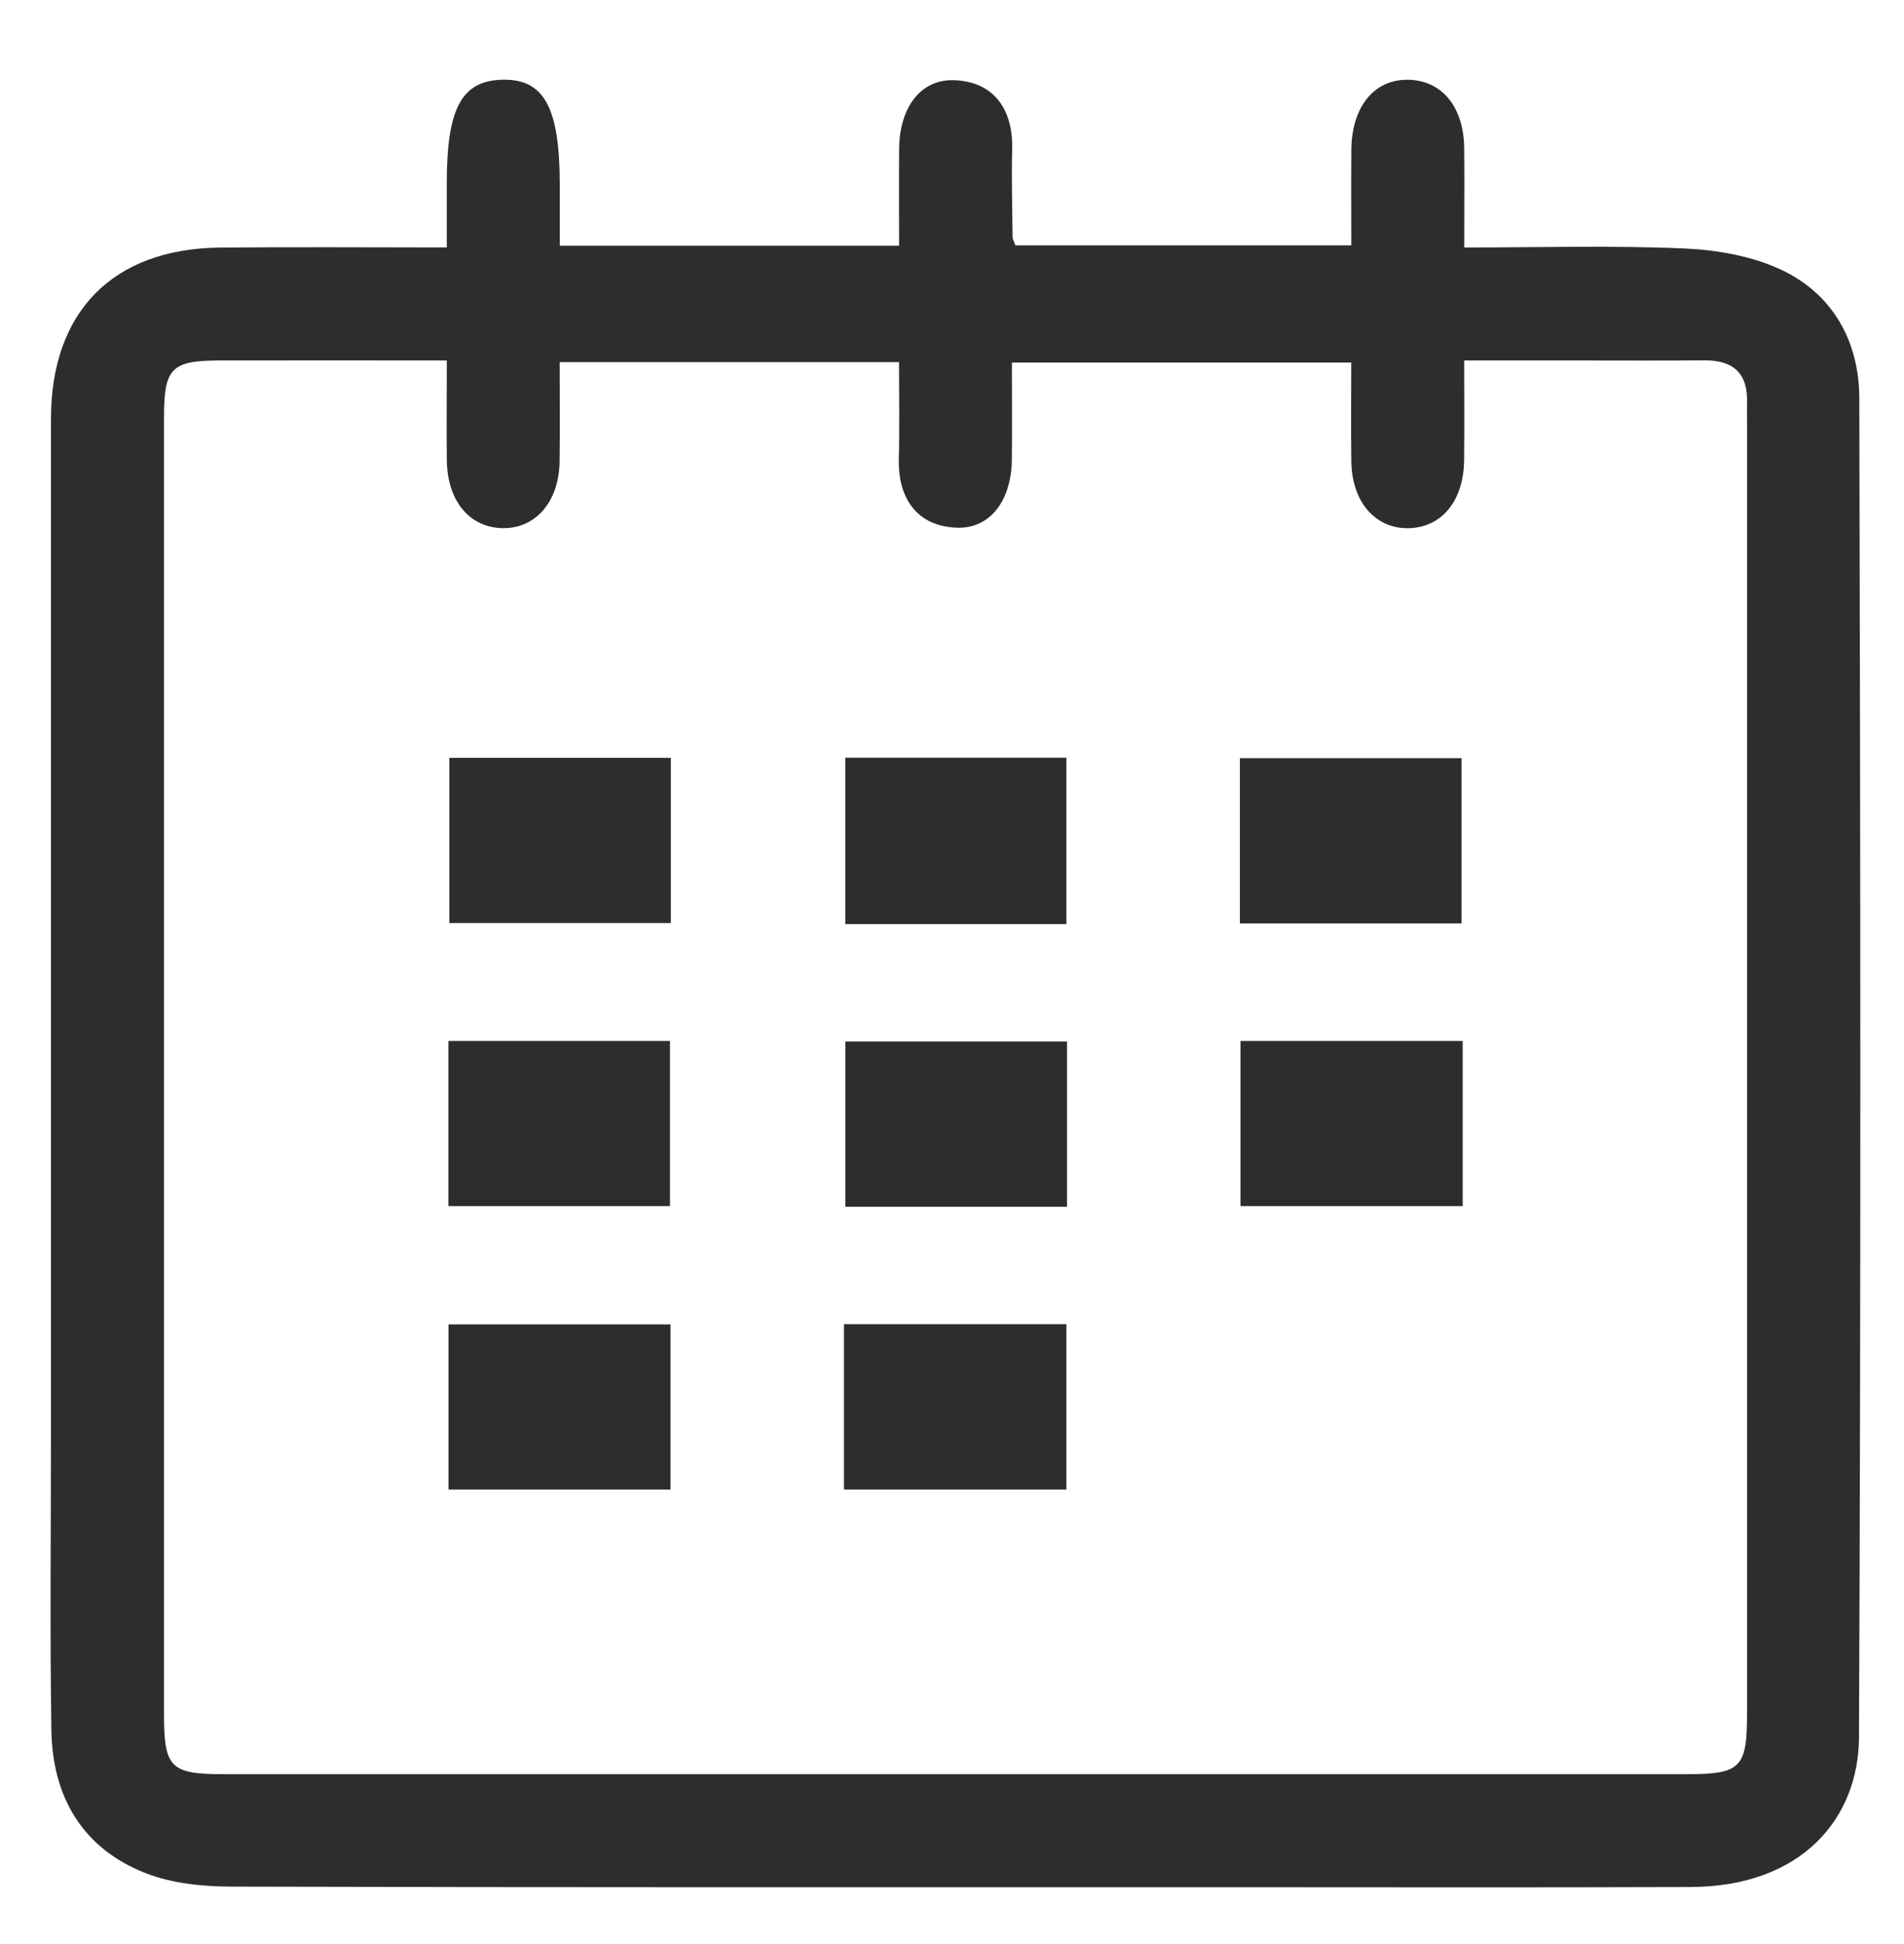
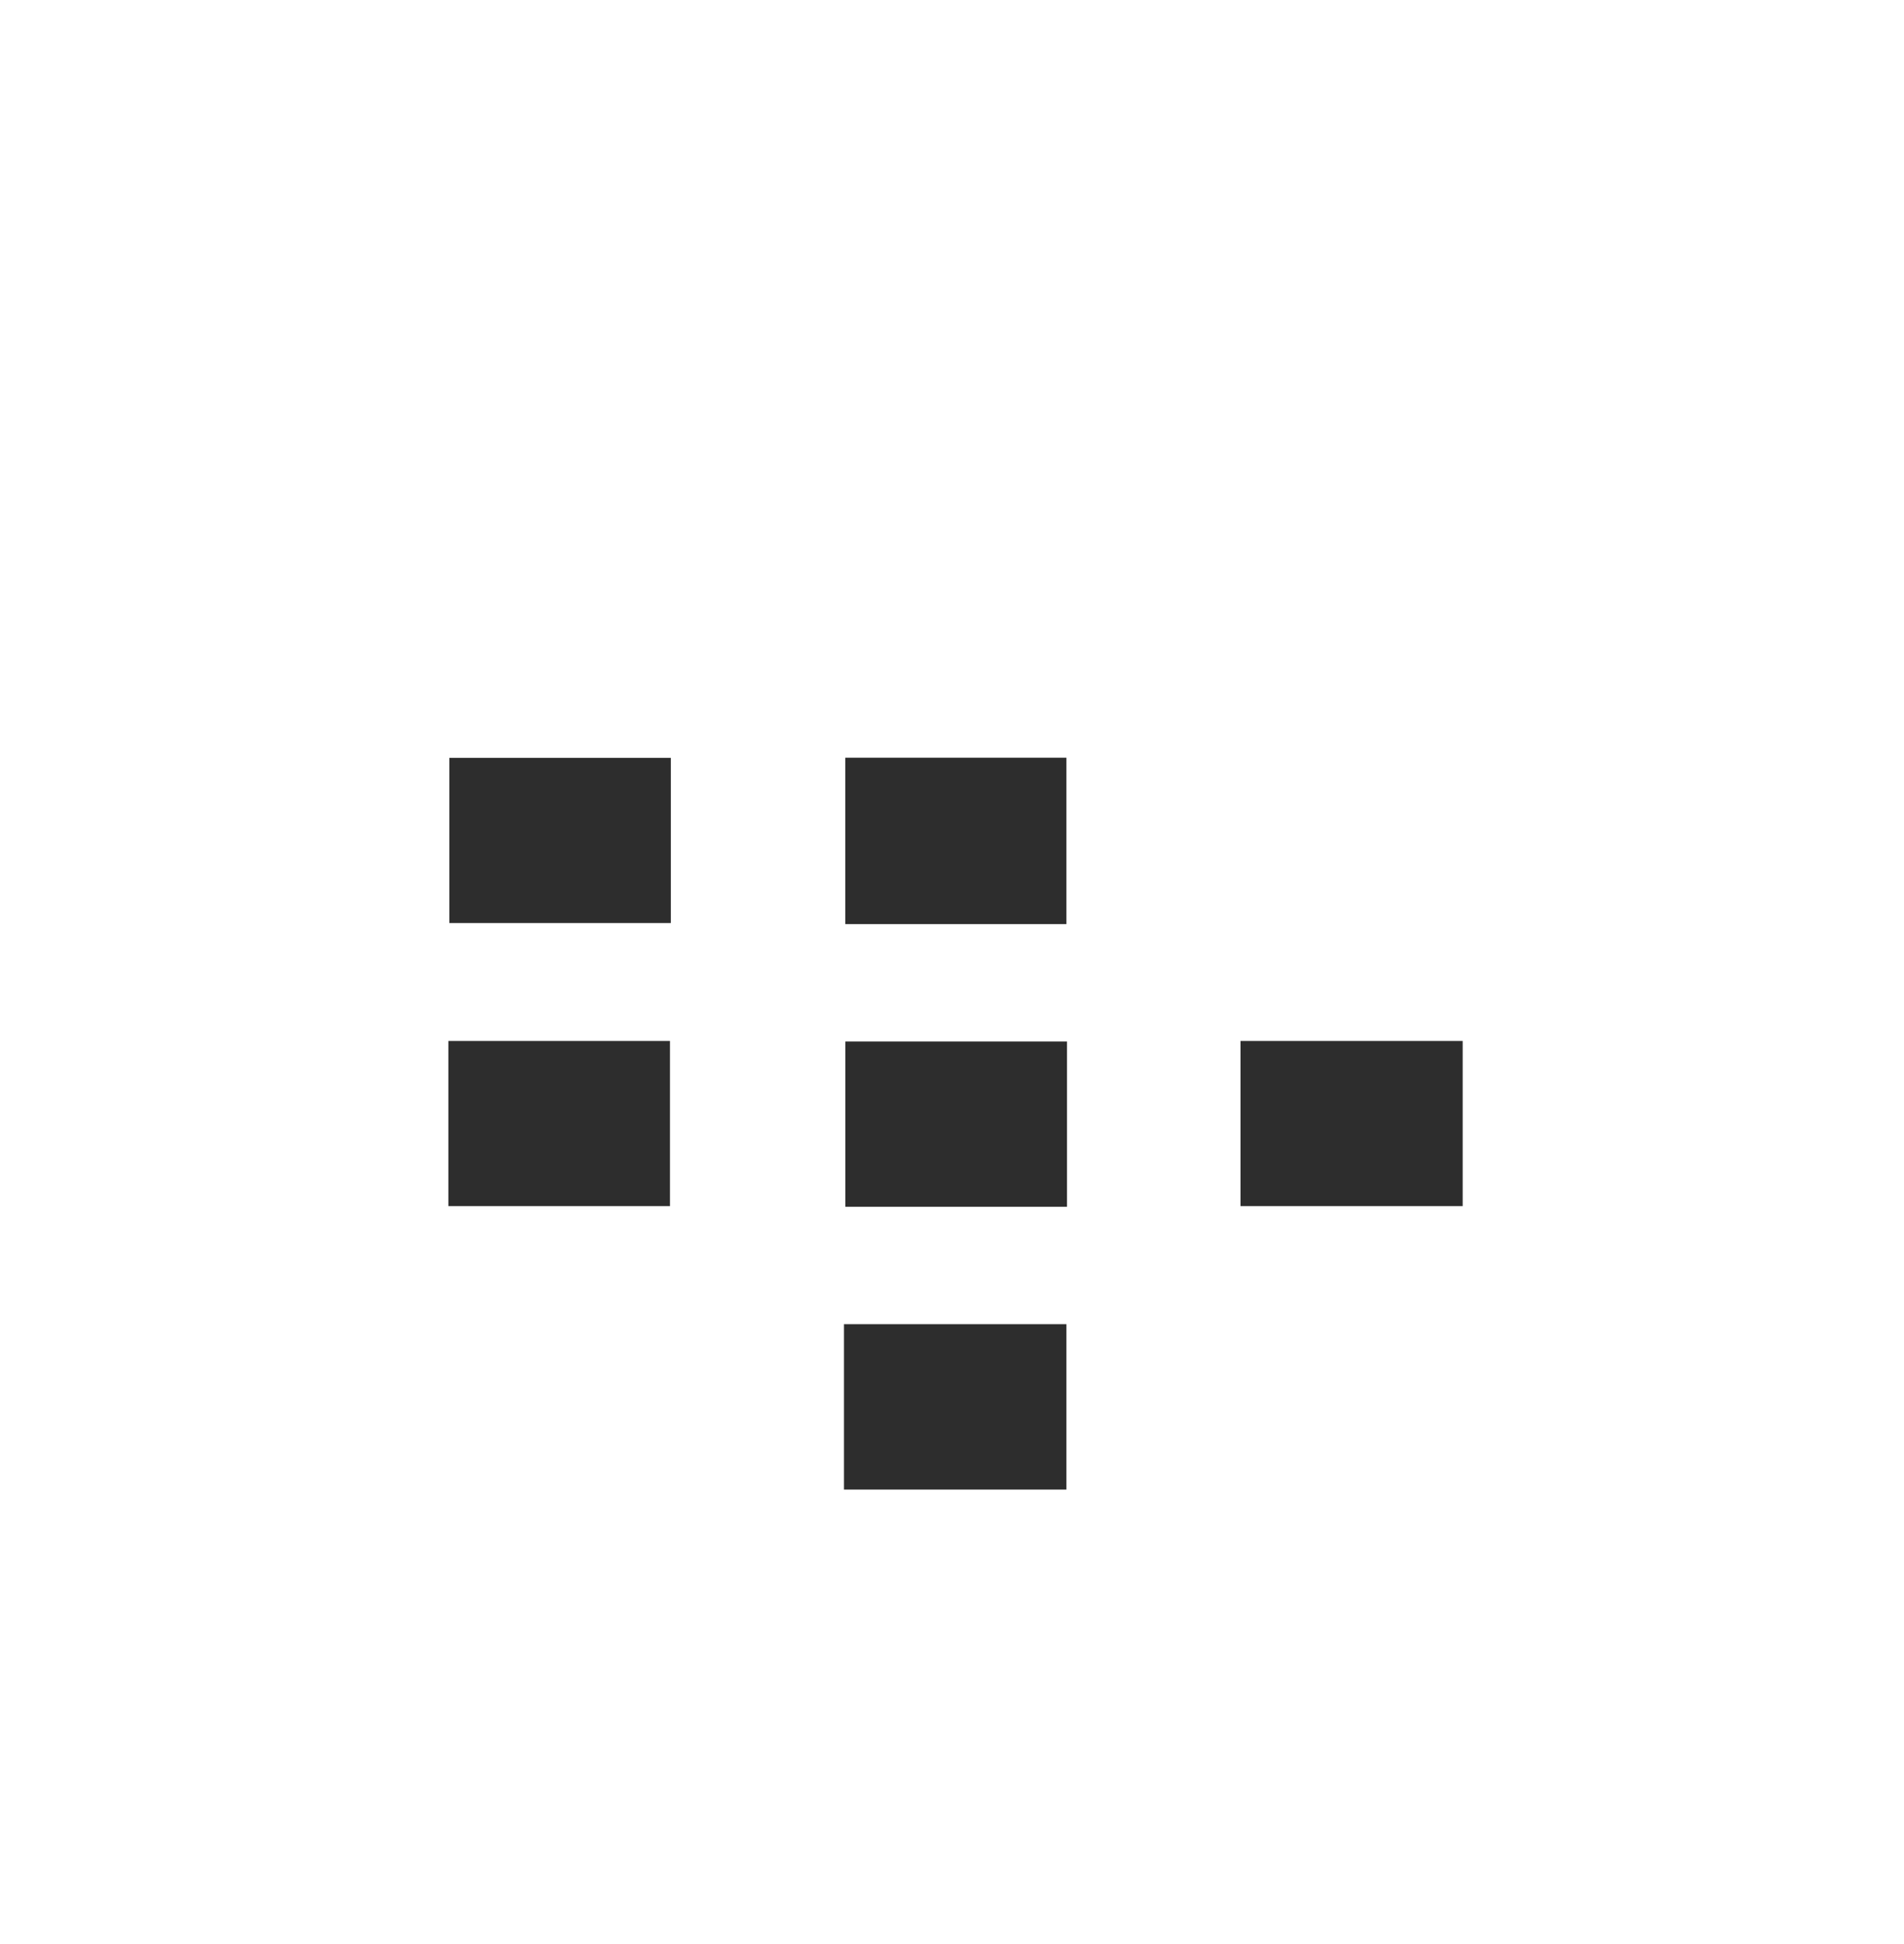
<svg xmlns="http://www.w3.org/2000/svg" version="1.1" id="Layer_1" x="0px" y="0px" width="41.875px" height="42.75px" viewBox="0 0 41.875 42.75" enable-background="new 0 0 41.875 42.75" xml:space="preserve">
  <g>
    <g>
-       <path fill-rule="evenodd" clip-rule="evenodd" fill="#2D2D2D" d="M9.826,5.441c0-0.542,0-0.979,0-1.416    c0-1.644,0.328-2.252,1.223-2.272c0.917-0.022,1.262,0.61,1.262,2.311c0,0.434,0,0.867,0,1.339c2.498,0,4.923,0,7.463,0    c0-0.709-0.006-1.423,0.001-2.136c0.009-0.907,0.474-1.525,1.202-1.504c0.902,0.028,1.304,0.67,1.284,1.506    c-0.016,0.647,0.002,1.295,0.009,1.942c0,0.047,0.03,0.094,0.062,0.185c2.411,0,4.835,0,7.388,0c0-0.686-0.005-1.398,0.001-2.11    c0.009-0.948,0.51-1.552,1.262-1.532c0.731,0.018,1.208,0.598,1.219,1.496c0.008,0.696,0.001,1.393,0.001,2.192    c1.641,0,3.238-0.047,4.83,0.021c0.723,0.031,1.495,0.165,2.142,0.469c1.142,0.535,1.714,1.587,1.717,2.817    c0.025,9.817,0.037,19.635-0.007,29.452c-0.008,1.771-1.245,3.284-3.708,3.292c-3.548,0.013-7.097,0.004-10.646,0.004    c-7.149,0-14.299,0.007-21.448-0.013c-0.63-0.002-1.302-0.069-1.881-0.296c-1.392-0.546-2.049-1.682-2.072-3.144    c-0.034-2.201-0.009-4.403-0.009-6.604c0-7.409,0-14.817,0-22.226c0-2.358,1.358-3.745,3.718-3.77    C6.469,5.428,8.097,5.441,9.826,5.441z M9.827,7.926c-1.725,0-3.351-0.002-4.978,0C3.767,7.927,3.607,8.089,3.607,9.182    c0,9.503,0,19.005,0,28.508c0,1.184,0.139,1.322,1.331,1.322c10.72,0,21.439,0,32.159,0c1.187,0,1.326-0.14,1.326-1.326    c0-9.478,0-18.954,0-28.431c0-0.13-0.004-0.259,0-0.389c0.023-0.647-0.292-0.948-0.936-0.942    c-0.958,0.008-1.916,0.002-2.875,0.002c-0.791,0-1.583,0-2.41,0c0,0.808,0.007,1.505-0.002,2.201    c-0.011,0.894-0.499,1.477-1.228,1.487c-0.726,0.011-1.239-0.579-1.252-1.463c-0.011-0.718-0.002-1.437-0.002-2.179    c-2.521,0-4.963,0-7.463,0c0,0.74,0.006,1.435-0.001,2.129c-0.009,0.906-0.475,1.524-1.203,1.502    c-0.906-0.028-1.304-0.675-1.283-1.506c0.018-0.712,0.004-1.426,0.004-2.134c-2.54,0-4.964,0-7.463,0    c0,0.754,0.008,1.473-0.002,2.19c-0.014,0.883-0.53,1.474-1.255,1.46c-0.729-0.014-1.213-0.598-1.225-1.491    C9.82,9.427,9.827,8.73,9.827,7.926z" />
      <path fill-rule="evenodd" clip-rule="evenodd" fill="#2D2D2D" d="M9.883,16.664c1.643,0,3.235,0,4.871,0c0,1.21,0,2.389,0,3.632    c-1.59,0-3.202,0-4.871,0C9.883,19.126,9.883,17.929,9.883,16.664z" />
      <path fill-rule="evenodd" clip-rule="evenodd" fill="#2D2D2D" d="M18.59,16.661c1.634,0,3.226,0,4.864,0c0,1.226,0,2.423,0,3.659    c-1.619,0-3.211,0-4.864,0C18.59,19.133,18.59,17.936,18.59,16.661z" />
-       <path fill-rule="evenodd" clip-rule="evenodd" fill="#2D2D2D" d="M27.269,20.305c0-1.234,0-2.413,0-3.633c1.626,0,3.219,0,4.874,0    c0,1.182,0,2.379,0,3.633C30.552,20.305,28.941,20.305,27.269,20.305z" />
      <path fill-rule="evenodd" clip-rule="evenodd" fill="#2D2D2D" d="M9.861,26.521c0-1.233,0-2.412,0-3.631c1.626,0,3.219,0,4.874,0    c0,1.181,0,2.378,0,3.631C13.146,26.521,11.535,26.521,9.861,26.521z" />
      <path fill-rule="evenodd" clip-rule="evenodd" fill="#2D2D2D" d="M23.466,22.902c0,1.234,0,2.413,0,3.633    c-1.626,0-3.219,0-4.874,0c0-1.182,0-2.379,0-3.633C20.182,22.902,21.792,22.902,23.466,22.902z" />
      <path fill-rule="evenodd" clip-rule="evenodd" fill="#2D2D2D" d="M32.169,22.89c0,1.219,0,2.397,0,3.631c-1.617,0-3.228,0-4.887,0    c0-1.195,0-2.393,0-3.631C28.894,22.89,30.486,22.89,32.169,22.89z" />
-       <path fill-rule="evenodd" clip-rule="evenodd" fill="#2D2D2D" d="M14.747,32.754c-1.662,0-3.255,0-4.883,0    c0-1.218,0-2.396,0-3.632c1.61,0,3.221,0,4.883,0C14.747,30.312,14.747,31.509,14.747,32.754z" />
      <path fill-rule="evenodd" clip-rule="evenodd" fill="#2D2D2D" d="M18.562,32.754c0-1.227,0-2.405,0-3.637c1.624,0,3.234,0,4.892,0    c0,1.203,0,2.4,0,3.637C21.835,32.754,20.243,32.754,18.562,32.754z" />
    </g>
  </g>
</svg>